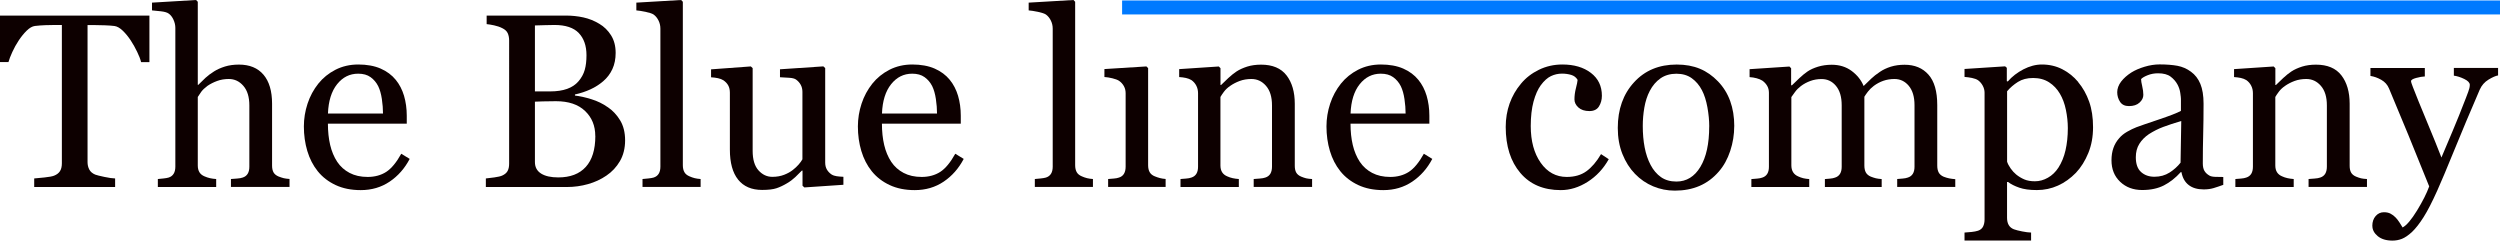
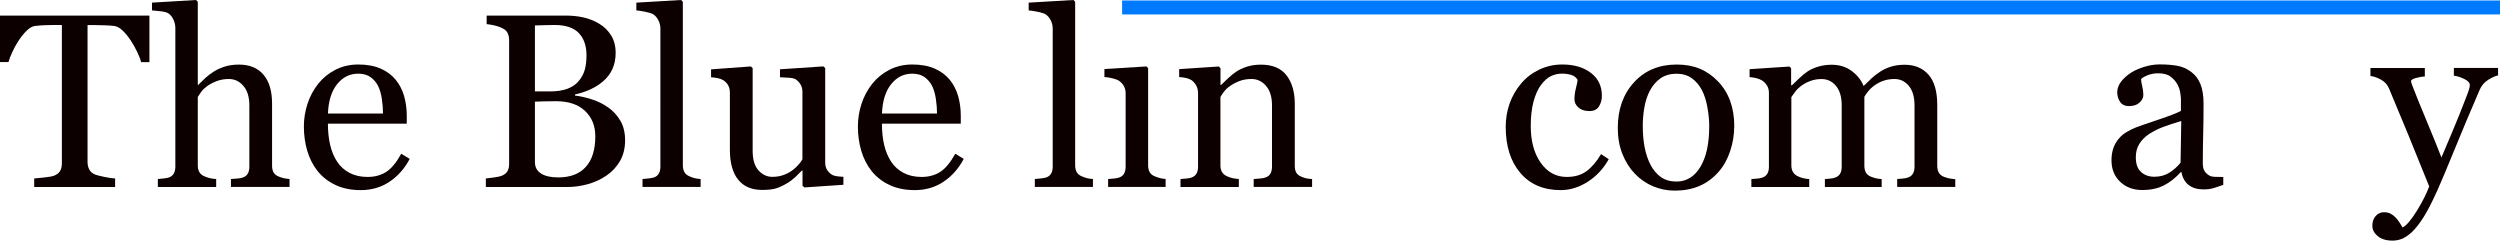
<svg xmlns="http://www.w3.org/2000/svg" id="uuid-28e318d4-1aad-4ca7-a083-0bde054eed9b" data-name="Layer 2" viewBox="0 0 531.39 51.14">
  <defs>
    <style>      .uuid-40d3b71f-bede-43b0-9179-4c954cfa5b1f {        fill: #0d0000;      }      .uuid-40d3b71f-bede-43b0-9179-4c954cfa5b1f, .uuid-7d4c4ec5-4449-47cb-a2fb-1e7f778e548d {        stroke-width: 0px;      }      .uuid-7d4c4ec5-4449-47cb-a2fb-1e7f778e548d {        fill: #007aff;      }    </style>
  </defs>
  <g id="uuid-03a7a700-d26e-40fc-a7fa-a252bbbeb1a1" data-name="Layer 1">
    <g>
      <path class="uuid-40d3b71f-bede-43b0-9179-4c954cfa5b1f" d="m31.76,13.2h-1.77c-.15-.62-.43-1.35-.84-2.19s-.85-1.65-1.35-2.4c-.52-.79-1.08-1.48-1.69-2.07-.61-.59-1.2-.93-1.76-1.01-.53-.07-1.2-.12-2.01-.15-.81-.03-1.55-.05-2.24-.05h-1.49v29.14c0,.56.12,1.08.36,1.55.24.47.66.83,1.26,1.09.31.12.95.28,1.94.49.98.21,1.75.32,2.3.33v1.82H7.27v-1.82c.48-.03,1.21-.1,2.19-.21.98-.1,1.66-.23,2.04-.38.56-.22.98-.54,1.25-.96.27-.42.4-.98.4-1.68V5.31h-1.49c-.53,0-1.19.01-1.98.04-.79.03-1.54.08-2.26.17-.56.07-1.15.41-1.76,1.01s-1.17,1.3-1.68,2.07-.97,1.59-1.36,2.45-.67,1.58-.82,2.14H0V3.31h31.76v9.88Z" />
      <path class="uuid-40d3b71f-bede-43b0-9179-4c954cfa5b1f" d="m61.54,39.74h-12.45v-1.69c.39-.03.83-.07,1.31-.1.48-.03.87-.1,1.18-.21.48-.15.83-.42,1.07-.81s.35-.89.35-1.5v-13.02c0-1.8-.42-3.18-1.27-4.16s-1.88-1.46-3.1-1.46c-.89,0-1.72.14-2.48.42-.76.28-1.45.63-2.05,1.04-.58.43-1.03.86-1.34,1.28-.31.43-.55.79-.72,1.08v14.56c0,.58.12,1.06.35,1.44.23.38.59.67,1.07.87.38.17.77.3,1.17.39.4.09.84.15,1.32.18v1.69h-12.4v-1.69c.39-.03.8-.07,1.22-.12.42-.04.78-.11,1.07-.19.48-.15.83-.42,1.07-.81.24-.38.36-.89.36-1.5V5.93c0-.58-.13-1.16-.4-1.75-.27-.58-.61-1.02-1.04-1.31-.31-.22-.85-.38-1.63-.47-.78-.09-1.41-.16-1.89-.19V.56l9.37-.56.36.38v17.66h.1c.57-.56,1.08-1.07,1.54-1.5s1.07-.89,1.83-1.37c.65-.41,1.42-.75,2.3-1.03.88-.27,1.87-.41,2.97-.41,2.26,0,4,.71,5.22,2.14,1.22,1.43,1.83,3.49,1.83,6.17v13.17c0,.6.11,1.08.32,1.45.22.37.57.65,1.07.86.4.15.75.27,1.07.35s.74.13,1.25.17v1.69Z" />
      <path class="uuid-40d3b71f-bede-43b0-9179-4c954cfa5b1f" d="m87.08,33.78c-1.06,2.02-2.48,3.63-4.26,4.83-1.78,1.2-3.83,1.8-6.14,1.8-2.04,0-3.82-.36-5.35-1.08-1.53-.72-2.79-1.69-3.79-2.93-.99-1.23-1.73-2.67-2.22-4.31s-.73-3.38-.73-5.21c0-1.64.26-3.26.78-4.84.52-1.58,1.29-3.01,2.3-4.27.98-1.22,2.19-2.2,3.63-2.94,1.45-.74,3.07-1.12,4.86-1.12s3.43.29,4.75.87c1.32.58,2.39,1.38,3.21,2.39.79.96,1.37,2.09,1.76,3.39.38,1.3.58,2.71.58,4.24v1.69h-16.76c0,1.66.16,3.17.48,4.53.32,1.35.82,2.55,1.5,3.58.67,1,1.54,1.78,2.62,2.35,1.08.57,2.36.86,3.85.86s2.84-.36,3.94-1.07c1.1-.71,2.17-2,3.2-3.86l1.8,1.1Zm-5.67-9.65c0-.96-.08-1.98-.24-3.07-.16-1.09-.42-2-.78-2.74-.39-.78-.93-1.42-1.62-1.92-.69-.5-1.57-.74-2.64-.74-1.8,0-3.29.75-4.48,2.24-1.19,1.49-1.84,3.57-1.94,6.23h11.71Z" />
      <path class="uuid-40d3b71f-bede-43b0-9179-4c954cfa5b1f" d="m129.18,22.77c1.06.72,1.94,1.66,2.64,2.82.7,1.16,1.05,2.58,1.05,4.24s-.37,3.17-1.1,4.42-1.69,2.28-2.88,3.08c-1.15.79-2.44,1.39-3.89,1.8-1.45.41-2.94.62-4.48.62h-17.25v-1.82c.41-.03,1.01-.11,1.8-.22.79-.11,1.35-.24,1.69-.4.53-.24.91-.56,1.13-.96.22-.4.33-.92.33-1.55V8.6c0-.58-.1-1.1-.3-1.54-.2-.44-.59-.8-1.17-1.08-.51-.26-1.09-.45-1.72-.59-.63-.14-1.16-.22-1.59-.26v-1.82h16.81c1.3,0,2.55.13,3.74.39s2.32.71,3.4,1.36c1.01.6,1.84,1.41,2.49,2.44s.98,2.28.98,3.75c0,1.28-.23,2.43-.69,3.43-.46,1-1.11,1.86-1.95,2.58-.79.68-1.69,1.26-2.71,1.73-1.02.47-2.12.83-3.3,1.09v.23c1.04.12,2.21.38,3.5.78,1.29.4,2.44.96,3.45,1.68Zm-6.21-5.5c.63-.74,1.07-1.54,1.32-2.42.25-.87.37-1.91.37-3.11,0-2.01-.55-3.58-1.64-4.72-1.09-1.14-2.82-1.71-5.17-1.71-.55,0-1.23.01-2.06.04-.83.03-1.52.05-2.09.06v14.02h3.25c1.4,0,2.6-.18,3.6-.54,1-.36,1.81-.9,2.42-1.62Zm3.56,11.63c0-2.16-.72-3.93-2.17-5.31-1.45-1.39-3.51-2.08-6.2-2.08-1.1,0-2.02.01-2.77.04-.75.03-1.32.05-1.69.06v12.84c0,1.08.44,1.89,1.31,2.44.87.55,2.09.82,3.65.82,2.55,0,4.5-.74,5.85-2.23,1.35-1.49,2.03-3.68,2.03-6.57Z" />
      <path class="uuid-40d3b71f-bede-43b0-9179-4c954cfa5b1f" d="m148.92,39.74h-12.35v-1.69c.39-.03.81-.07,1.26-.12.44-.04.81-.11,1.1-.19.48-.15.84-.42,1.08-.81.24-.38.36-.89.36-1.5V6.09c0-.62-.13-1.19-.4-1.73-.27-.54-.61-.96-1.04-1.27-.31-.21-.87-.39-1.69-.57-.82-.17-1.48-.27-1.98-.31V.56l9.52-.56.36.38v34.73c0,.6.11,1.09.33,1.48.22.39.58.68,1.08.89.38.17.75.3,1.12.39.37.09.78.15,1.25.18v1.69Z" />
      <path class="uuid-40d3b71f-bede-43b0-9179-4c954cfa5b1f" d="m179.24,39.28l-8.27.56-.39-.36v-3.21h-.15c-.41.43-.87.89-1.38,1.37s-1.1.93-1.77,1.32c-.77.46-1.51.81-2.23,1.05s-1.73.36-3.05.36c-2.24,0-3.94-.73-5.11-2.19-1.17-1.46-1.75-3.59-1.75-6.37v-12.1c0-.62-.12-1.13-.35-1.55-.23-.42-.57-.78-1.02-1.09-.31-.2-.7-.35-1.16-.45s-.96-.16-1.47-.19v-1.69l8.45-.62.39.36v17.59c0,1.83.41,3.21,1.23,4.13.82.92,1.81,1.39,2.95,1.39.94,0,1.78-.15,2.52-.44.74-.29,1.35-.63,1.85-1.03.46-.36.87-.74,1.22-1.14.35-.4.62-.77.81-1.12v-14.33c0-.56-.12-1.06-.36-1.5s-.57-.81-1-1.12c-.31-.21-.77-.33-1.37-.37-.61-.04-1.29-.08-2.04-.12v-1.69l9.22-.62.39.36v20.08c0,.58.12,1.08.36,1.49.24.41.57.76,1,1.05.31.19.68.31,1.1.37.43.06.9.1,1.41.12v1.69Z" />
      <path class="uuid-40d3b71f-bede-43b0-9179-4c954cfa5b1f" d="m204.84,33.78c-1.06,2.02-2.48,3.63-4.26,4.83-1.78,1.2-3.83,1.8-6.14,1.8-2.04,0-3.82-.36-5.35-1.08-1.53-.72-2.79-1.69-3.79-2.93-.99-1.23-1.73-2.67-2.22-4.31s-.73-3.38-.73-5.21c0-1.64.26-3.26.78-4.84.52-1.58,1.29-3.01,2.3-4.27.98-1.22,2.19-2.2,3.63-2.94,1.45-.74,3.07-1.12,4.86-1.12s3.43.29,4.75.87c1.32.58,2.39,1.38,3.21,2.39.79.96,1.37,2.09,1.76,3.39.38,1.3.58,2.71.58,4.24v1.69h-16.76c0,1.66.16,3.17.48,4.53.32,1.35.82,2.55,1.5,3.58.67,1,1.54,1.78,2.62,2.35,1.08.57,2.36.86,3.85.86s2.84-.36,3.94-1.07c1.1-.71,2.17-2,3.2-3.86l1.8,1.1Zm-5.67-9.65c0-.96-.08-1.98-.24-3.07-.16-1.09-.42-2-.78-2.74-.39-.78-.93-1.42-1.62-1.92-.69-.5-1.57-.74-2.64-.74-1.8,0-3.29.75-4.48,2.24-1.19,1.49-1.84,3.57-1.94,6.23h11.71Z" />
      <path class="uuid-40d3b71f-bede-43b0-9179-4c954cfa5b1f" d="m232.31,39.74h-12.35v-1.69c.39-.03.81-.07,1.26-.12.44-.04.81-.11,1.1-.19.48-.15.84-.42,1.08-.81.24-.38.36-.89.36-1.5V6.09c0-.62-.13-1.19-.4-1.73-.27-.54-.61-.96-1.04-1.27-.31-.21-.87-.39-1.69-.57-.82-.17-1.48-.27-1.98-.31V.56l9.52-.56.36.38v34.73c0,.6.11,1.09.33,1.48.22.39.58.68,1.08.89.38.17.75.3,1.12.39.37.09.78.15,1.25.18v1.69Z" />
      <path class="uuid-40d3b71f-bede-43b0-9179-4c954cfa5b1f" d="m247.76,39.74h-12.22v-1.69c.39-.03.8-.07,1.22-.1.42-.03.78-.1,1.09-.21.48-.15.83-.42,1.06-.81.23-.38.35-.88.35-1.5v-15.62c0-.55-.12-1.05-.37-1.5-.25-.45-.59-.83-1.04-1.14-.33-.21-.8-.38-1.41-.53-.62-.15-1.18-.24-1.69-.27v-1.69l8.93-.56.36.36v20.64c0,.6.11,1.1.34,1.49s.59.68,1.08.87c.37.15.74.28,1.1.37s.76.16,1.2.19v1.69Z" />
      <path class="uuid-40d3b71f-bede-43b0-9179-4c954cfa5b1f" d="m278.85,39.74h-12.37v-1.69c.39-.03.83-.07,1.3-.1s.86-.1,1.17-.21c.48-.15.83-.42,1.07-.81.23-.39.35-.89.35-1.5v-13.02c0-1.8-.42-3.18-1.27-4.16s-1.88-1.46-3.1-1.46c-.91,0-1.74.14-2.5.42-.75.28-1.42.63-2.01,1.04-.57.39-1.02.82-1.35,1.27-.33.45-.58.82-.73,1.09v14.56c0,.58.12,1.06.36,1.44s.6.67,1.08.87c.36.17.75.3,1.17.39.42.09.85.15,1.3.18v1.69h-12.4v-1.69c.39-.03.8-.07,1.22-.1.42-.03.78-.1,1.09-.21.48-.15.83-.42,1.07-.81s.35-.88.35-1.5v-15.62c0-.58-.12-1.12-.37-1.6-.25-.49-.6-.88-1.04-1.19-.33-.2-.71-.35-1.16-.45s-.92-.16-1.44-.19v-1.69l8.42-.56.36.36v3.57h.13c.41-.41.92-.9,1.54-1.48.62-.57,1.2-1.04,1.75-1.4.63-.41,1.39-.75,2.26-1.03.87-.27,1.86-.41,2.95-.41,2.43,0,4.23.76,5.4,2.27s1.76,3.53,1.76,6.05v13.17c0,.6.1,1.08.31,1.45.21.37.56.65,1.05.86.41.17.77.29,1.07.36s.71.12,1.25.15v1.69Z" />
-       <path class="uuid-40d3b71f-bede-43b0-9179-4c954cfa5b1f" d="m304.44,33.78c-1.06,2.02-2.48,3.63-4.26,4.83-1.78,1.2-3.83,1.8-6.14,1.8-2.04,0-3.82-.36-5.35-1.08-1.53-.72-2.79-1.69-3.79-2.93-.99-1.23-1.73-2.67-2.22-4.31s-.73-3.38-.73-5.21c0-1.64.26-3.26.78-4.84.52-1.58,1.29-3.01,2.3-4.27.98-1.22,2.19-2.2,3.63-2.94,1.45-.74,3.07-1.12,4.86-1.12s3.43.29,4.75.87c1.32.58,2.39,1.38,3.21,2.39.79.96,1.37,2.09,1.76,3.39.38,1.3.58,2.71.58,4.24v1.69h-16.76c0,1.66.16,3.17.48,4.53.32,1.35.82,2.55,1.5,3.58.67,1,1.54,1.78,2.62,2.35,1.08.57,2.36.86,3.85.86s2.84-.36,3.94-1.07c1.1-.71,2.17-2,3.2-3.86l1.8,1.1Zm-5.67-9.65c0-.96-.08-1.98-.24-3.07-.16-1.09-.42-2-.78-2.74-.39-.78-.93-1.42-1.62-1.92-.69-.5-1.57-.74-2.64-.74-1.8,0-3.29.75-4.48,2.24-1.19,1.49-1.84,3.57-1.94,6.23h11.71Z" />
      <path class="uuid-40d3b71f-bede-43b0-9179-4c954cfa5b1f" d="m331.76,40.41c-3.66,0-6.53-1.21-8.6-3.65-2.07-2.43-3.11-5.69-3.11-9.78,0-1.78.28-3.44.83-4.99.56-1.55,1.36-2.96,2.43-4.22,1.01-1.22,2.28-2.2,3.8-2.94,1.52-.74,3.18-1.12,4.98-1.12,2.48,0,4.5.59,6.06,1.78,1.56,1.19,2.34,2.81,2.34,4.86,0,.86-.21,1.61-.62,2.27-.41.66-1.09.99-2.03.99-1.01,0-1.79-.26-2.35-.77-.56-.51-.83-1.08-.83-1.71,0-.77.1-1.56.31-2.37.21-.81.33-1.4.36-1.78-.31-.53-.76-.88-1.37-1.06s-1.26-.27-1.96-.27c-.82,0-1.6.18-2.34.53-.74.35-1.46,1-2.16,1.94-.63.86-1.14,2.01-1.54,3.47-.39,1.45-.59,3.19-.59,5.21,0,3.18.7,5.78,2.11,7.79,1.41,2.01,3.26,3.02,5.55,3.02,1.66,0,3.05-.4,4.17-1.21s2.16-2.02,3.11-3.64l1.64,1.08c-1.13,2.02-2.62,3.62-4.47,4.8-1.85,1.18-3.76,1.77-5.73,1.77Z" />
      <path class="uuid-40d3b71f-bede-43b0-9179-4c954cfa5b1f" d="m368.62,26.83c0,1.78-.28,3.53-.85,5.25s-1.37,3.18-2.42,4.38c-1.18,1.37-2.55,2.39-4.11,3.06-1.56.67-3.31,1-5.24,1-1.61,0-3.14-.3-4.6-.91s-2.75-1.49-3.88-2.66c-1.11-1.15-2-2.55-2.66-4.2-.66-1.65-.99-3.5-.99-5.56,0-3.95,1.15-7.19,3.46-9.7,2.3-2.52,5.32-3.77,9.06-3.77s6.47,1.19,8.78,3.58c2.3,2.39,3.46,5.57,3.46,9.54Zm-5.31.05c0-1.28-.13-2.64-.39-4.07-.26-1.43-.64-2.64-1.16-3.63-.55-1.06-1.27-1.91-2.16-2.55-.89-.64-1.98-.96-3.27-.96s-2.45.33-3.38.98c-.93.65-1.69,1.54-2.28,2.67-.55,1.04-.93,2.23-1.16,3.57s-.33,2.63-.33,3.88c0,1.64.13,3.16.4,4.56s.69,2.64,1.27,3.74c.58,1.1,1.32,1.96,2.2,2.58.88.62,1.98.94,3.28.94,2.14,0,3.84-1.04,5.09-3.11s1.88-4.93,1.88-8.57Z" />
      <path class="uuid-40d3b71f-bede-43b0-9179-4c954cfa5b1f" d="m415.58,39.74h-12.32v-1.69c.39-.03.79-.07,1.19-.1.4-.03.76-.1,1.07-.21.48-.15.83-.42,1.07-.81s.35-.89.35-1.5v-13.07c0-1.78-.41-3.15-1.22-4.12-.81-.97-1.83-1.45-3.04-1.45-.84,0-1.63.13-2.36.38-.74.26-1.41.62-2.03,1.08-.5.38-.91.78-1.25,1.22-.33.44-.59.8-.76,1.09v14.61c0,.6.1,1.09.31,1.48.21.38.56.68,1.05.89.39.15.75.27,1.07.35.32.08.73.13,1.25.17v1.69h-12.07v-1.69c.39-.03.77-.07,1.14-.1.37-.03.71-.1,1.01-.21.48-.15.83-.42,1.07-.81s.35-.89.35-1.5v-13.07c0-1.78-.41-3.15-1.22-4.12-.81-.97-1.83-1.45-3.05-1.45-.84,0-1.63.13-2.37.4-.74.27-1.42.63-2.03,1.09-.5.38-.92.8-1.26,1.27-.34.47-.6.83-.77,1.07v14.5c0,.58.12,1.07.36,1.46.24.39.6.69,1.08.9.36.17.73.3,1.1.39.38.09.8.15,1.26.18v1.69h-12.3v-1.69c.39-.03.8-.07,1.22-.1s.78-.1,1.09-.21c.48-.15.83-.42,1.07-.81s.35-.88.35-1.5v-15.72c0-.55-.12-1.04-.37-1.47s-.59-.81-1.04-1.12c-.33-.21-.73-.37-1.21-.5-.48-.13-.98-.21-1.49-.24v-1.69l8.47-.56.36.36v3.62h.18c.43-.43.95-.93,1.57-1.51.62-.58,1.19-1.05,1.72-1.41.6-.41,1.35-.75,2.25-1.03.9-.27,1.87-.41,2.91-.41,1.64,0,3.06.44,4.24,1.32,1.18.88,2.03,1.95,2.54,3.2.62-.6,1.16-1.13,1.63-1.58.47-.45,1.09-.94,1.86-1.45.65-.44,1.41-.8,2.29-1.08.88-.27,1.86-.41,2.93-.41,2.14,0,3.83.7,5.07,2.1,1.25,1.4,1.87,3.56,1.87,6.47v12.86c0,.6.1,1.09.31,1.48.21.38.56.68,1.05.89.39.15.78.27,1.17.35.38.08.82.13,1.3.17v1.69Z" />
-       <path class="uuid-40d3b71f-bede-43b0-9179-4c954cfa5b1f" d="m441.71,17.43c1.01,1.2,1.79,2.59,2.35,4.17.56,1.58.83,3.39.83,5.43s-.33,3.83-1,5.48c-.67,1.65-1.55,3.06-2.64,4.22-1.15,1.18-2.42,2.09-3.82,2.72-1.4.63-2.89.95-4.47.95s-2.77-.17-3.75-.51c-.98-.34-1.77-.74-2.39-1.21h-.21v7.62c0,.62.12,1.13.36,1.54.24.41.61.71,1.1.9.41.15,1,.3,1.76.45.76.15,1.39.23,1.89.24v1.69h-14.15v-1.69c.53-.03,1.04-.08,1.54-.13.5-.05.94-.14,1.33-.26.51-.17.87-.47,1.08-.9.21-.43.31-.93.31-1.51v-26.93c0-.51-.13-1.01-.39-1.49-.26-.48-.59-.86-1-1.16-.31-.21-.74-.36-1.28-.48-.55-.11-1.08-.18-1.59-.22v-1.69l8.63-.56.36.31v2.85l.21.05c.89-1.03,1.99-1.88,3.31-2.57,1.32-.68,2.63-1.03,3.93-1.03,1.57,0,3.02.33,4.33,1s2.43,1.57,3.38,2.7Zm-4.18,18.2c.68-1.06,1.19-2.29,1.51-3.7.32-1.4.49-2.97.49-4.7,0-1.27-.14-2.56-.41-3.88-.27-1.32-.7-2.46-1.28-3.44-.58-.99-1.34-1.8-2.29-2.41s-2.07-.92-3.39-.92-2.34.28-3.23.83c-.89.56-1.66,1.22-2.31,1.99v14.97c.15.46.41.94.76,1.44.35.5.74.92,1.17,1.28.53.43,1.1.77,1.72,1.04.62.27,1.37.4,2.26.4.96,0,1.88-.25,2.77-.76.89-.5,1.63-1.22,2.23-2.14Z" />
      <path class="uuid-40d3b71f-bede-43b0-9179-4c954cfa5b1f" d="m472.6,39.28c-.8.29-1.51.53-2.12.71-.61.18-1.3.27-2.07.27-1.33,0-2.4-.31-3.2-.94-.8-.62-1.31-1.54-1.53-2.73h-.15c-1.11,1.23-2.31,2.17-3.58,2.82-1.28.65-2.81.98-4.61.98-1.9,0-3.46-.58-4.69-1.75s-1.84-2.69-1.84-4.57c0-.98.14-1.85.41-2.62s.68-1.46,1.23-2.08c.43-.51.99-.97,1.69-1.37.7-.4,1.36-.72,1.98-.96.77-.29,2.33-.83,4.69-1.62,2.35-.79,3.94-1.4,4.76-1.85v-2.54c0-.22-.05-.65-.14-1.28-.09-.63-.29-1.23-.6-1.8-.34-.63-.83-1.19-1.45-1.66-.62-.47-1.51-.71-2.66-.71-.79,0-1.52.13-2.2.4s-1.15.54-1.42.83c0,.34.08.85.24,1.51.16.67.24,1.28.24,1.85,0,.6-.27,1.15-.81,1.64-.54.5-1.29.74-2.25.74-.86,0-1.49-.3-1.89-.91-.4-.61-.6-1.29-.6-2.04s.28-1.54.83-2.26c.56-.72,1.28-1.36,2.17-1.93.77-.48,1.7-.89,2.8-1.22,1.1-.33,2.17-.5,3.21-.5,1.44,0,2.69.1,3.76.29,1.07.2,2.04.62,2.91,1.27.87.63,1.54,1.49,1.99,2.58.45,1.09.68,2.49.68,4.2,0,2.45-.03,4.62-.08,6.51s-.08,3.96-.08,6.2c0,.67.12,1.2.35,1.59.23.39.59.73,1.07,1,.26.15.66.24,1.22.26.56.02,1.12.03,1.71.03v1.64Zm-8.96-13.56c-1.46.43-2.73.85-3.83,1.26-1.1.41-2.11.93-3.06,1.54-.86.58-1.53,1.27-2.03,2.07-.5.8-.74,1.75-.74,2.84,0,1.42.37,2.47,1.12,3.14s1.69,1,2.84,1c1.21,0,2.28-.3,3.21-.89s1.7-1.29,2.34-2.1l.15-8.88Z" />
-       <path class="uuid-40d3b71f-bede-43b0-9179-4c954cfa5b1f" d="m503.07,39.74h-12.37v-1.69c.39-.03.83-.07,1.3-.1s.86-.1,1.17-.21c.48-.15.83-.42,1.07-.81.23-.39.35-.89.35-1.5v-13.02c0-1.8-.42-3.18-1.27-4.16-.85-.98-1.88-1.46-3.1-1.46-.91,0-1.74.14-2.5.42-.75.28-1.42.63-2.01,1.04-.57.39-1.02.82-1.35,1.27-.33.45-.58.82-.73,1.09v14.56c0,.58.12,1.06.36,1.44s.6.67,1.08.87c.36.17.75.3,1.17.39.42.09.85.15,1.3.18v1.69h-12.4v-1.69c.39-.03.8-.07,1.22-.1.42-.03.78-.1,1.09-.21.48-.15.83-.42,1.07-.81.23-.38.35-.88.35-1.5v-15.62c0-.58-.12-1.12-.37-1.6-.25-.49-.59-.88-1.04-1.19-.33-.2-.71-.35-1.16-.45-.45-.09-.92-.16-1.44-.19v-1.69l8.42-.56.36.36v3.57h.13c.41-.41.92-.9,1.54-1.48.62-.57,1.2-1.04,1.75-1.4.63-.41,1.39-.75,2.26-1.03.87-.27,1.86-.41,2.95-.41,2.43,0,4.23.76,5.4,2.27,1.17,1.51,1.76,3.53,1.76,6.05v13.17c0,.6.1,1.08.31,1.45.21.37.56.65,1.05.86.41.17.77.29,1.07.36.3.07.71.12,1.25.15v1.69Z" />
      <path class="uuid-40d3b71f-bede-43b0-9179-4c954cfa5b1f" d="m504.25,48.01c0-.86.24-1.55.71-2.09.47-.54,1.06-.81,1.76-.81.55,0,1.02.1,1.41.31.39.2.74.47,1.05.79.26.25.53.6.82,1.04s.52.81.69,1.1c.86-.46,1.88-1.67,3.07-3.61,1.19-1.95,2.05-3.65,2.58-5.12-1.62-4.05-3.1-7.68-4.41-10.88s-2.7-6.51-4.13-9.93c-.33-.79-.87-1.4-1.64-1.84-.77-.44-1.54-.71-2.31-.83v-1.69h11.56v1.8c-.51.02-1.13.12-1.85.32-.72.2-1.08.42-1.08.68,0,.1.04.27.12.51.08.24.17.49.27.74.65,1.69,1.64,4.13,2.97,7.32,1.33,3.19,2.36,5.74,3.1,7.66.77-1.83,1.57-3.72,2.4-5.68.83-1.96,1.76-4.27,2.79-6.94.12-.32.29-.77.51-1.35.22-.57.33-1.06.33-1.48,0-.44-.39-.86-1.17-1.24-.78-.38-1.52-.62-2.22-.71v-1.64h9.4v1.59c-.51.09-1.19.38-2.03.89-.84.51-1.46,1.22-1.87,2.14-2.04,4.72-3.85,9.03-5.43,12.91-1.58,3.89-2.79,6.74-3.61,8.57-1.08,2.4-2.04,4.27-2.89,5.61-.85,1.34-1.67,2.4-2.48,3.17-.79.72-1.5,1.2-2.14,1.45-.64.25-1.31.37-1.99.37-1.33,0-2.38-.32-3.14-.95-.76-.63-1.14-1.36-1.14-2.18Z" />
    </g>
    <rect class="uuid-7d4c4ec5-4449-47cb-a2fb-1e7f778e548d" x="238.51" y=".1" width="292.88" height="2.97" />
  </g>
</svg>